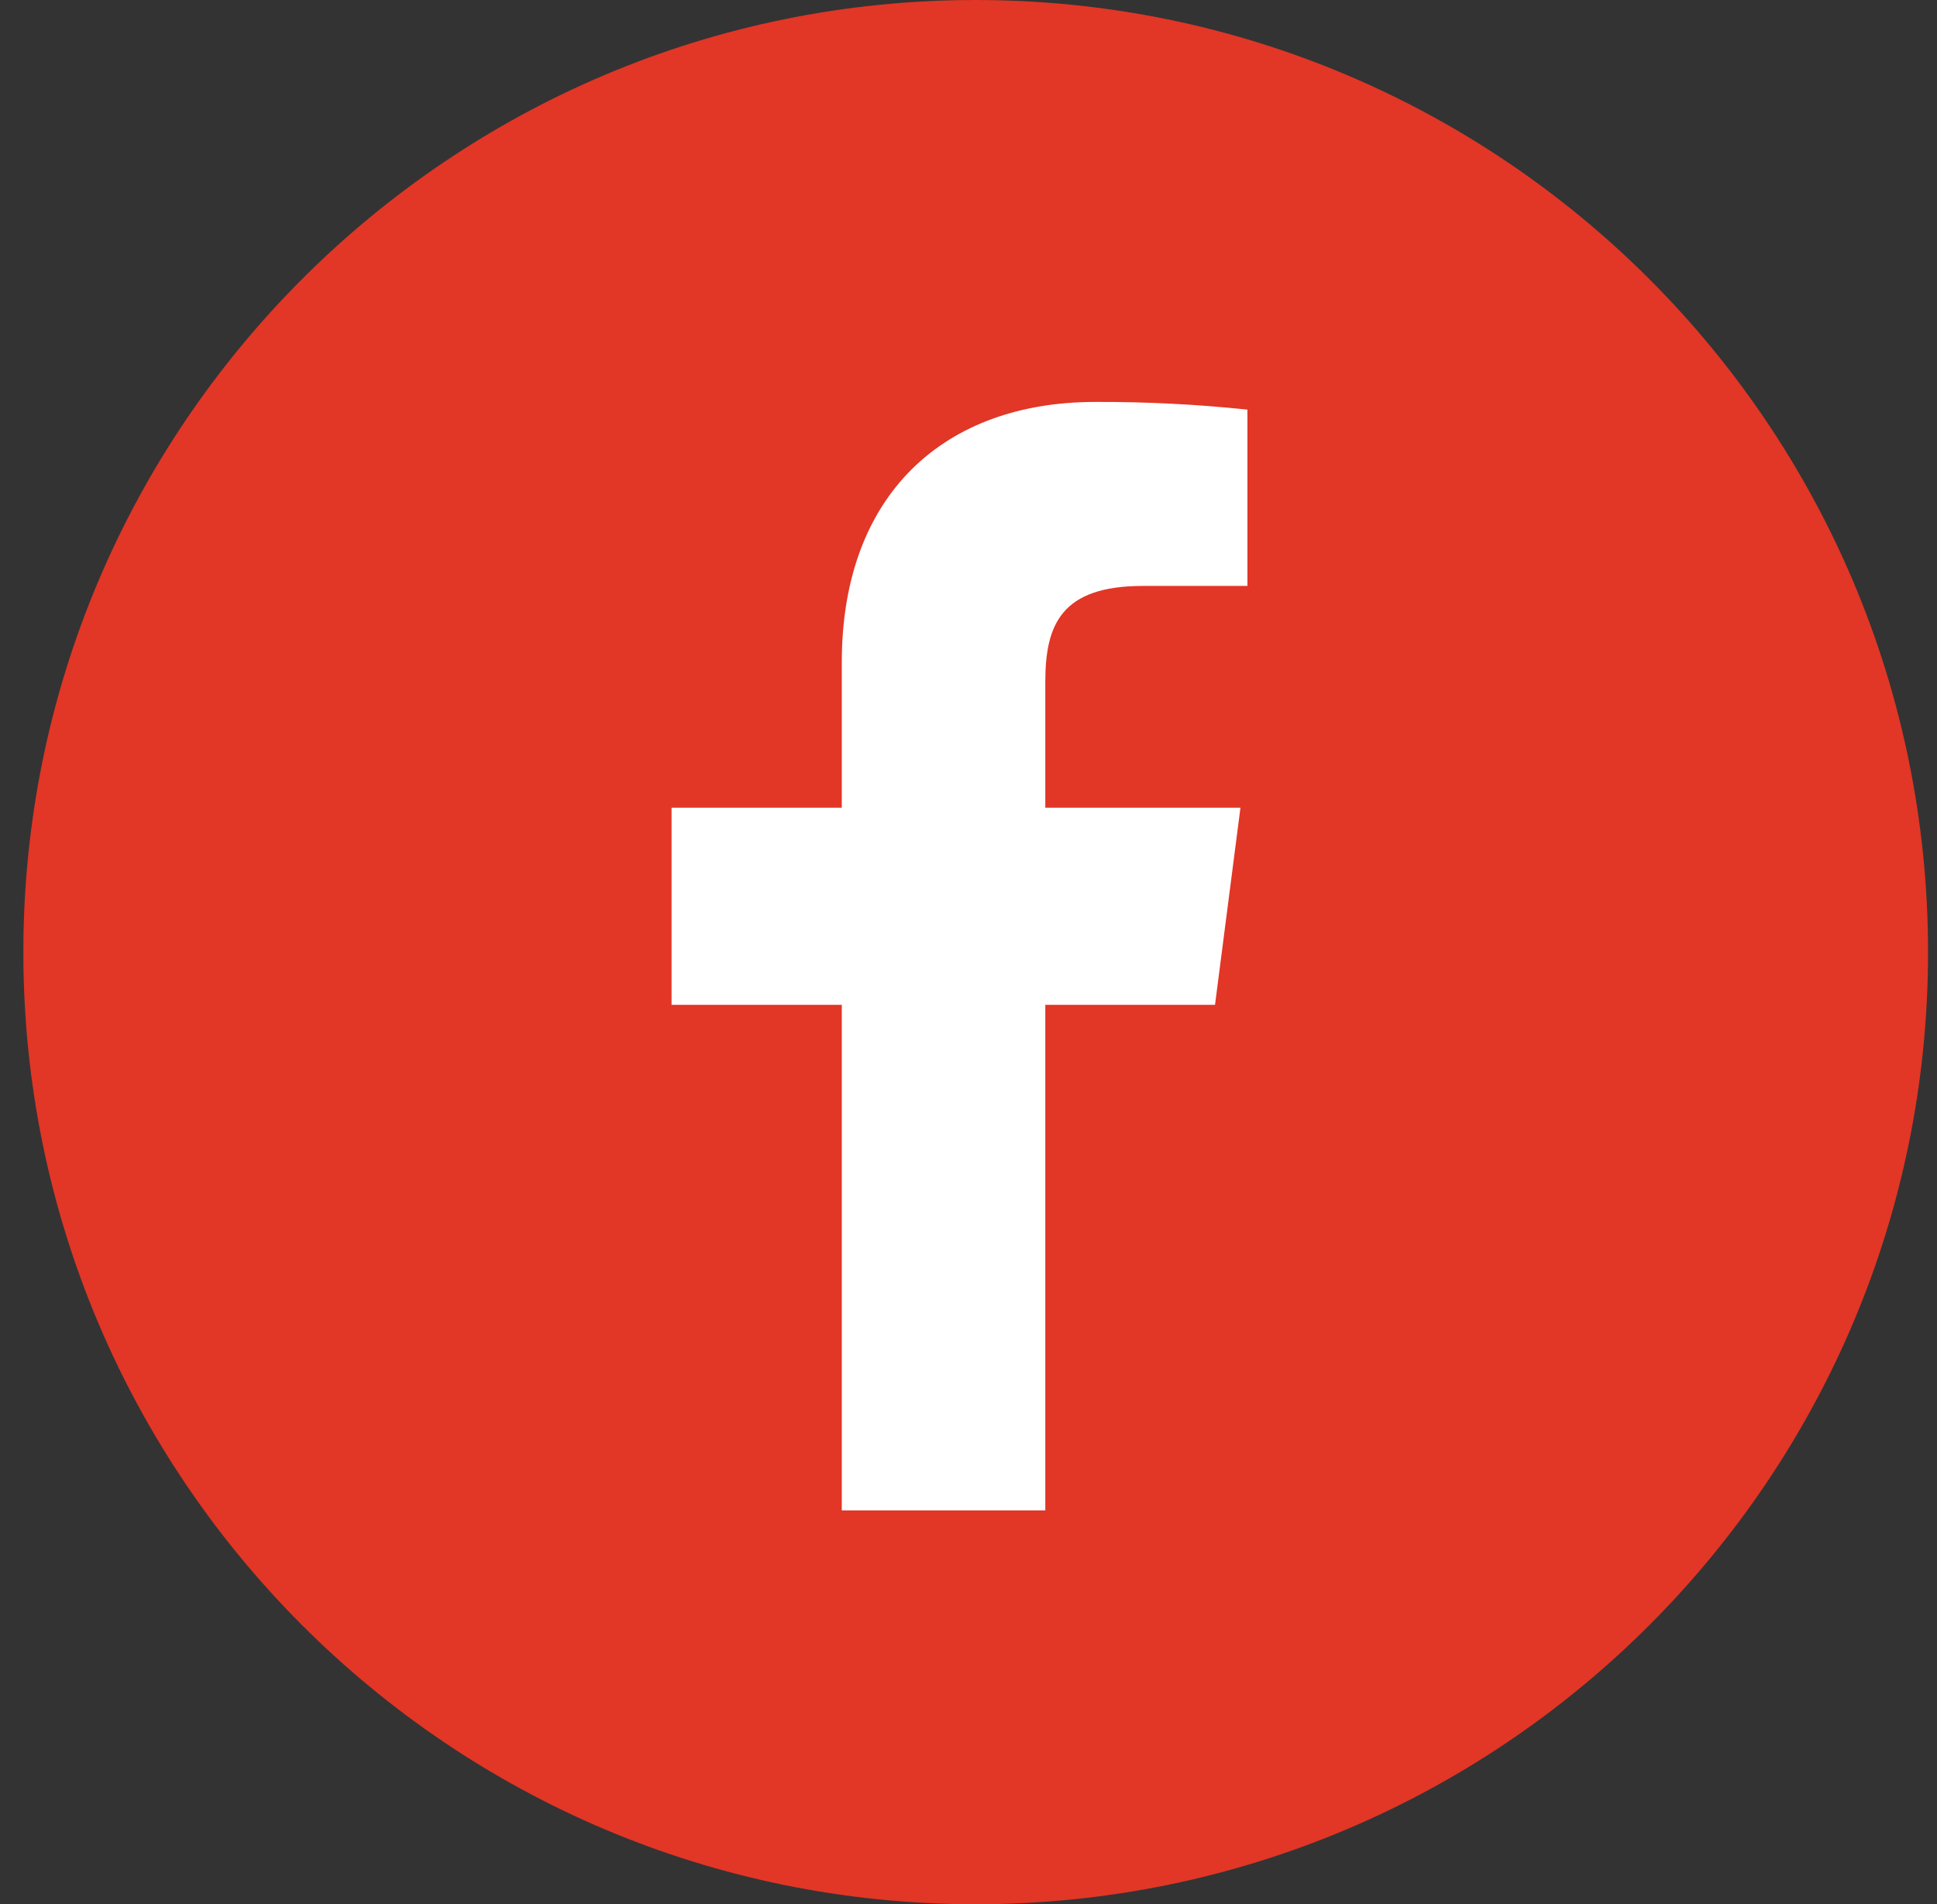
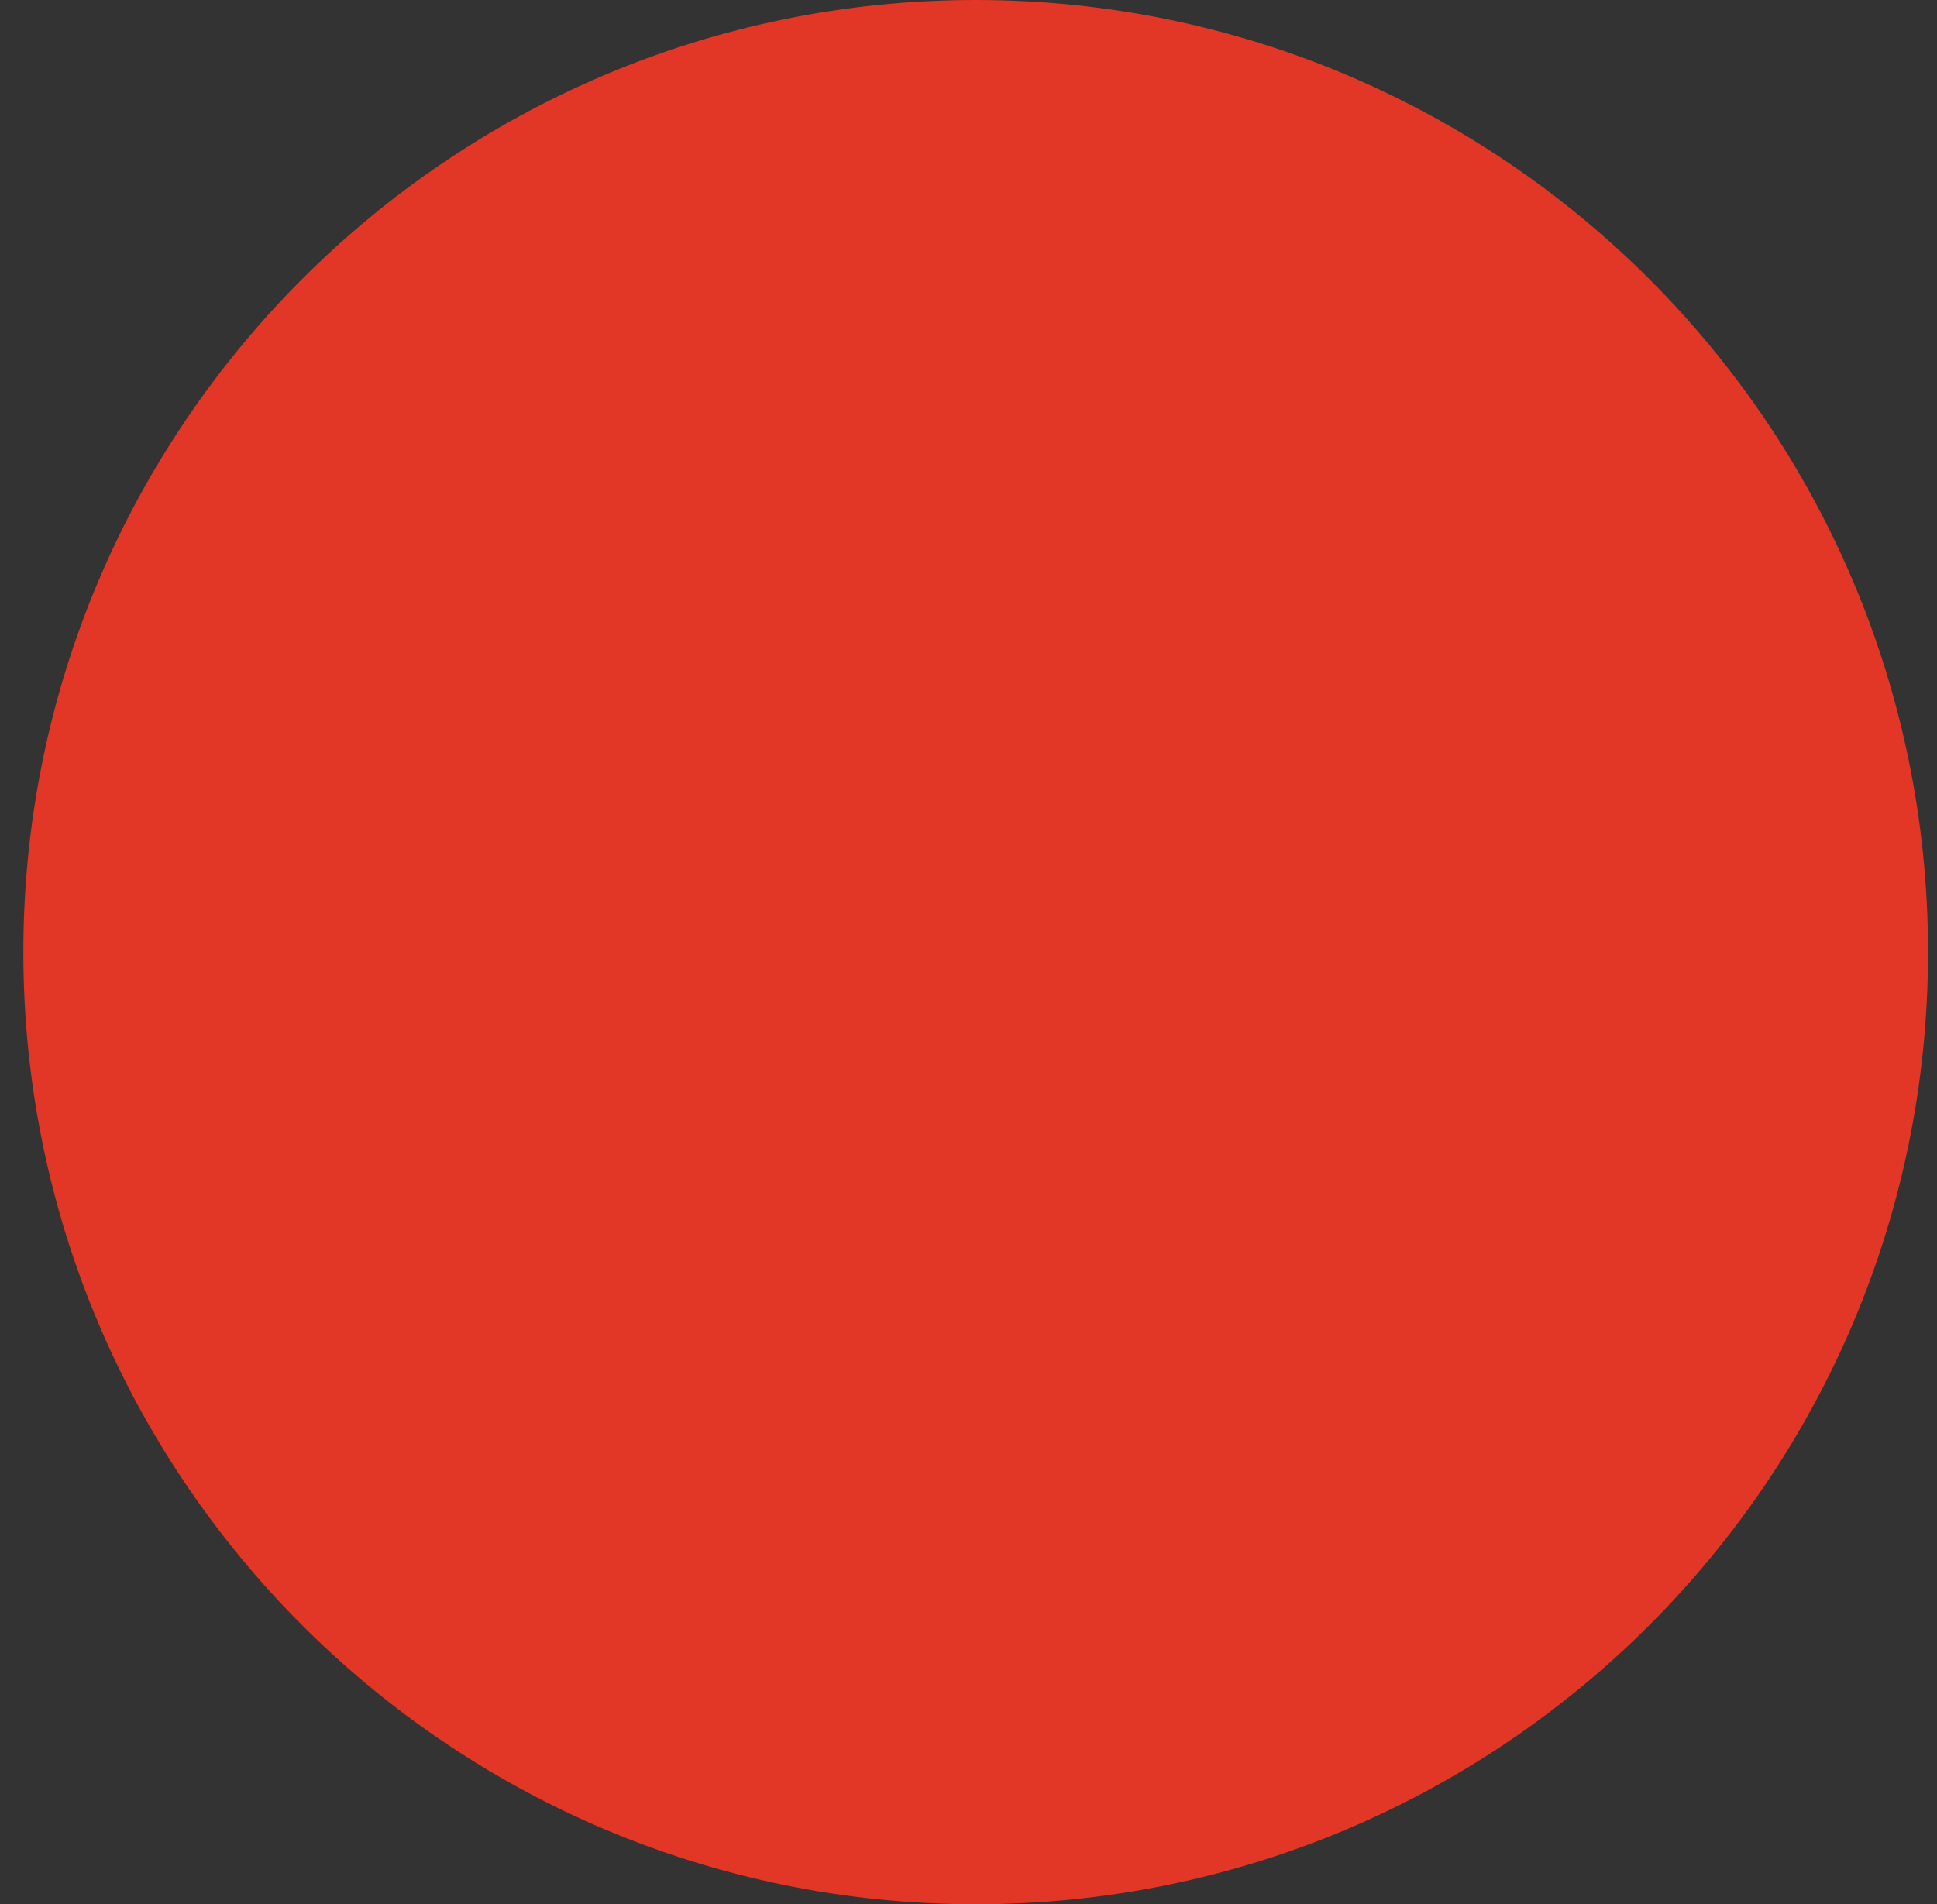
<svg xmlns="http://www.w3.org/2000/svg" width="60" height="59" viewBox="0 0 60 59" fill="none">
  <rect x="0" y="0" width="60" height="59" fill="#333333" stroke="none" />
  <path d="M30.223 59C46.516 59 59.723 45.792 59.723 29.5C59.723 13.208 46.516 0 30.223 0C13.931 0 0.723 13.208 0.723 29.5C0.723 45.792 13.931 59 30.223 59Z" fill="#E23626" />
-   <path d="M32.379 46.797V31.132H37.636L38.424 25.025H32.379V21.127C32.379 19.359 32.867 18.154 35.405 18.154H38.64V12.691C37.075 12.527 35.501 12.447 33.927 12.453C29.266 12.453 26.075 15.298 26.075 20.522V25.025H20.802V31.132H26.075V46.797H32.379Z" fill="white" />
</svg>